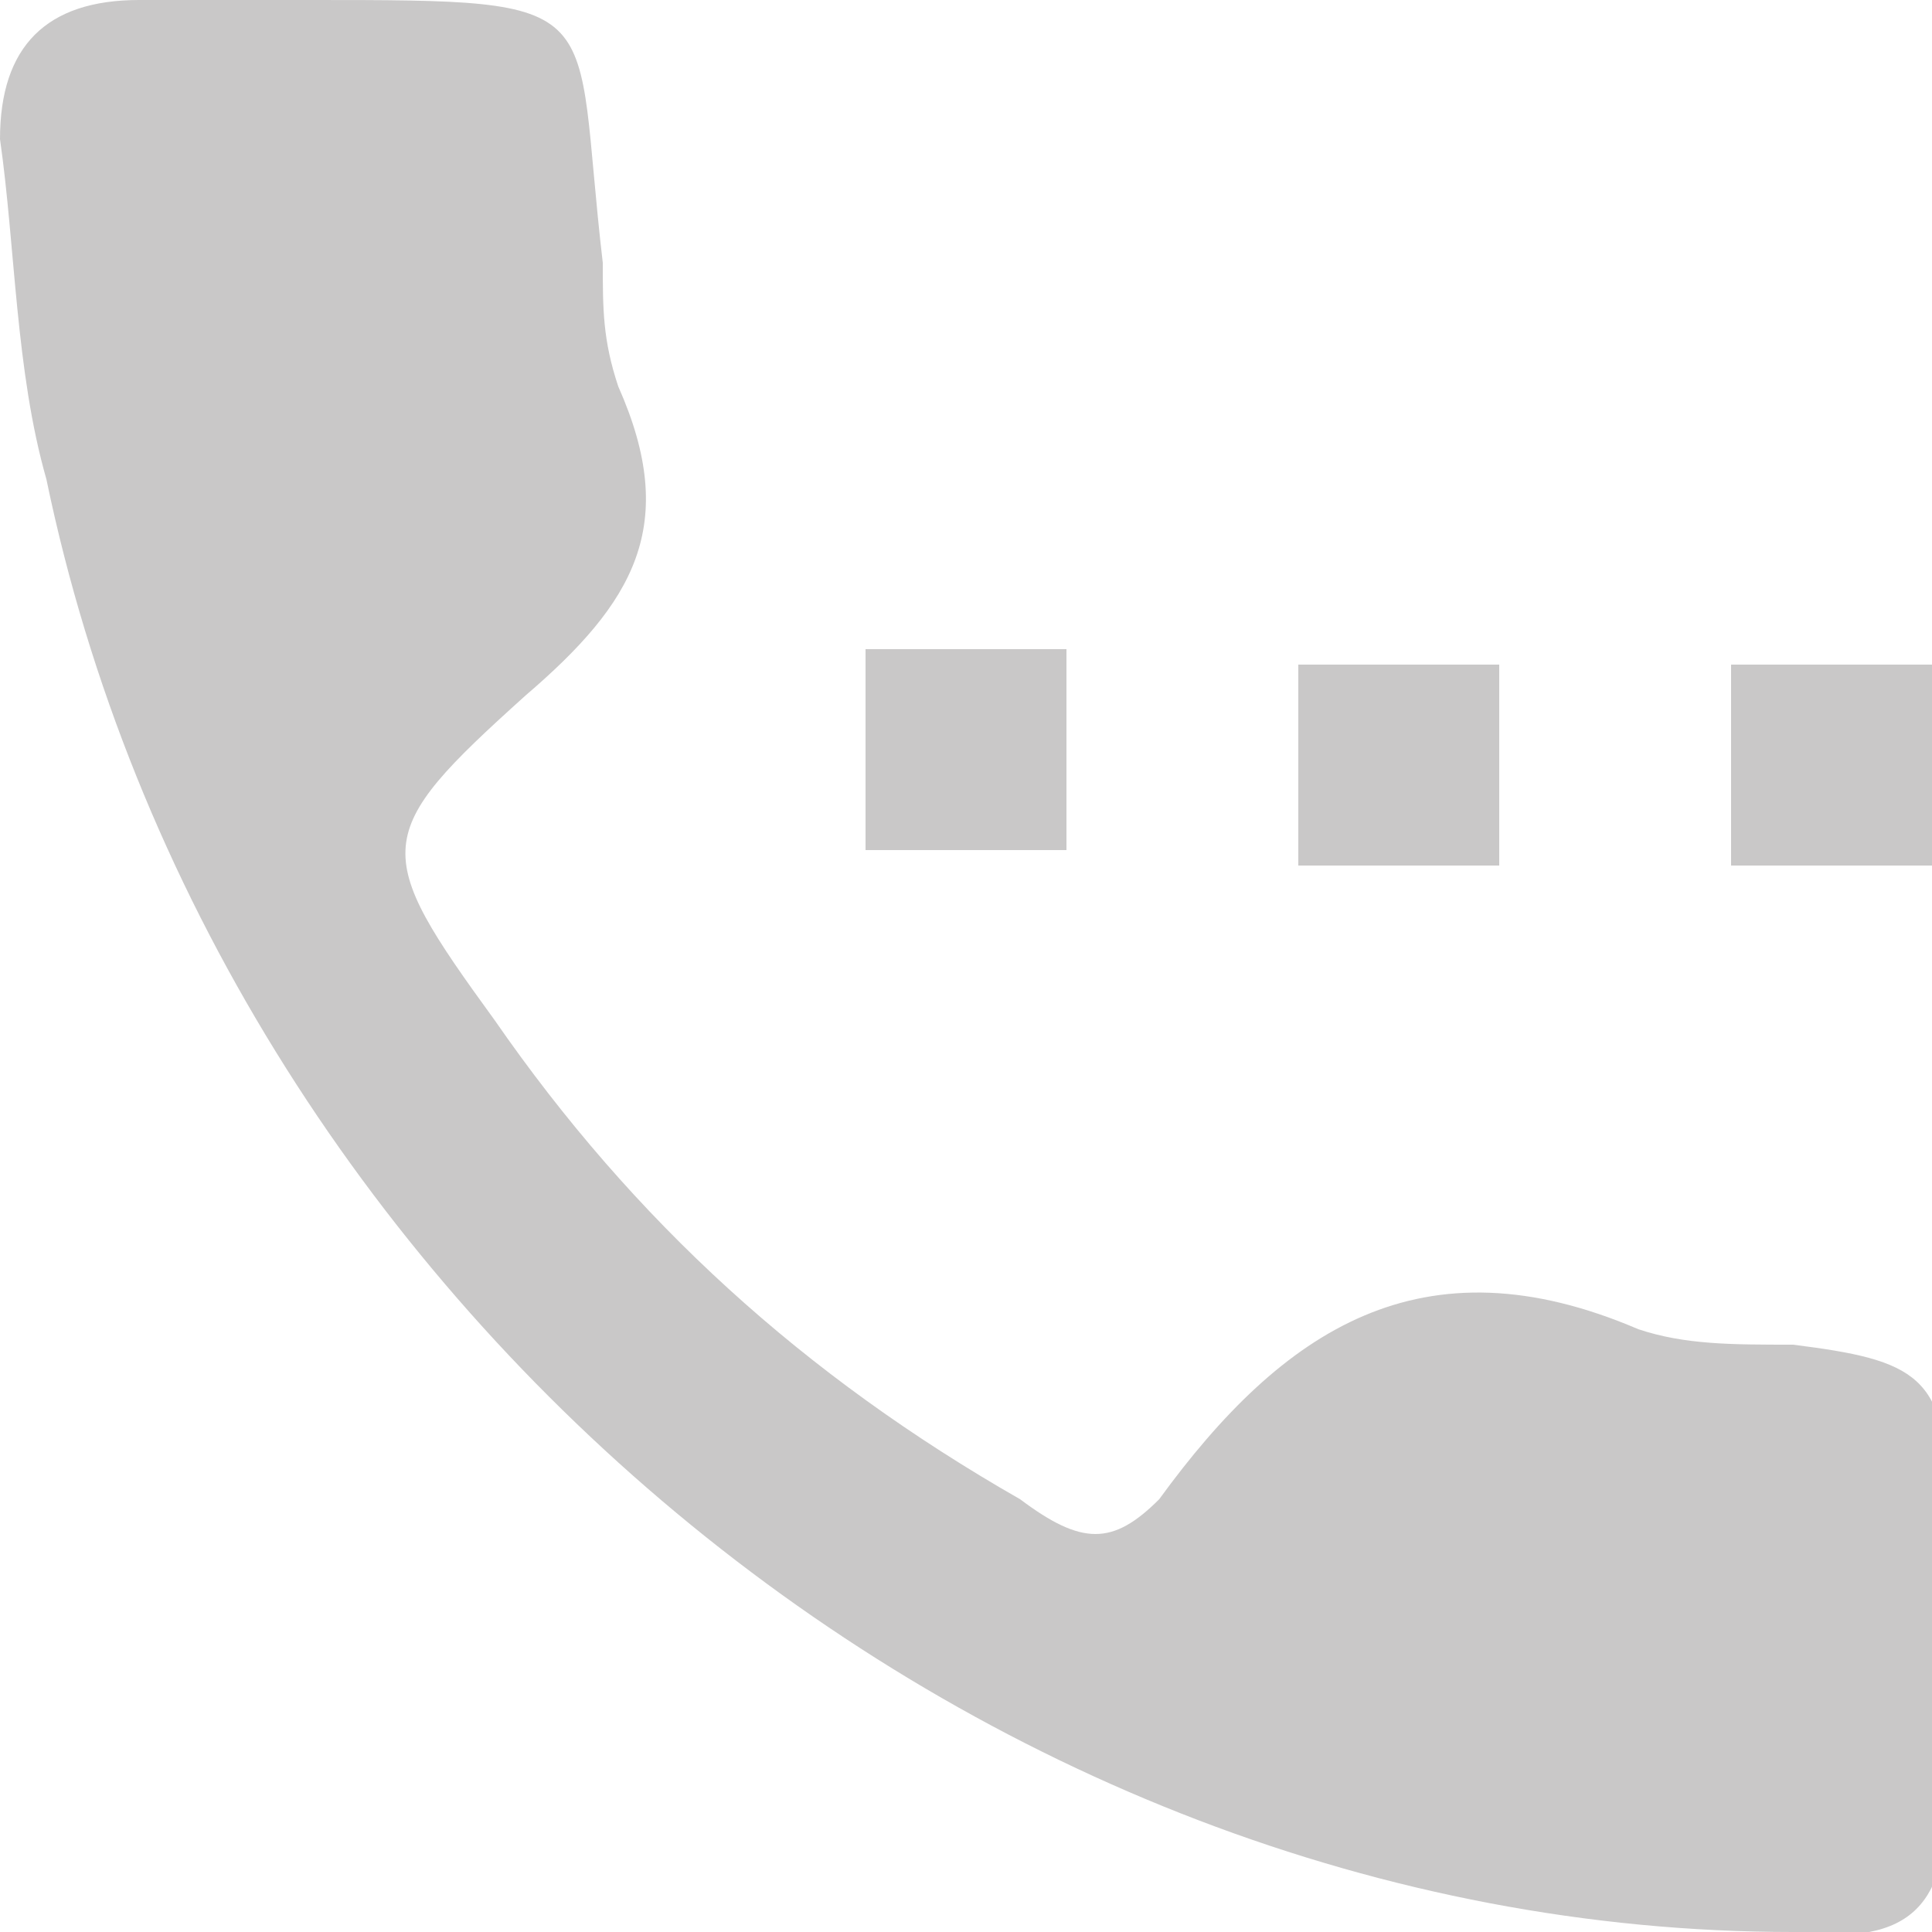
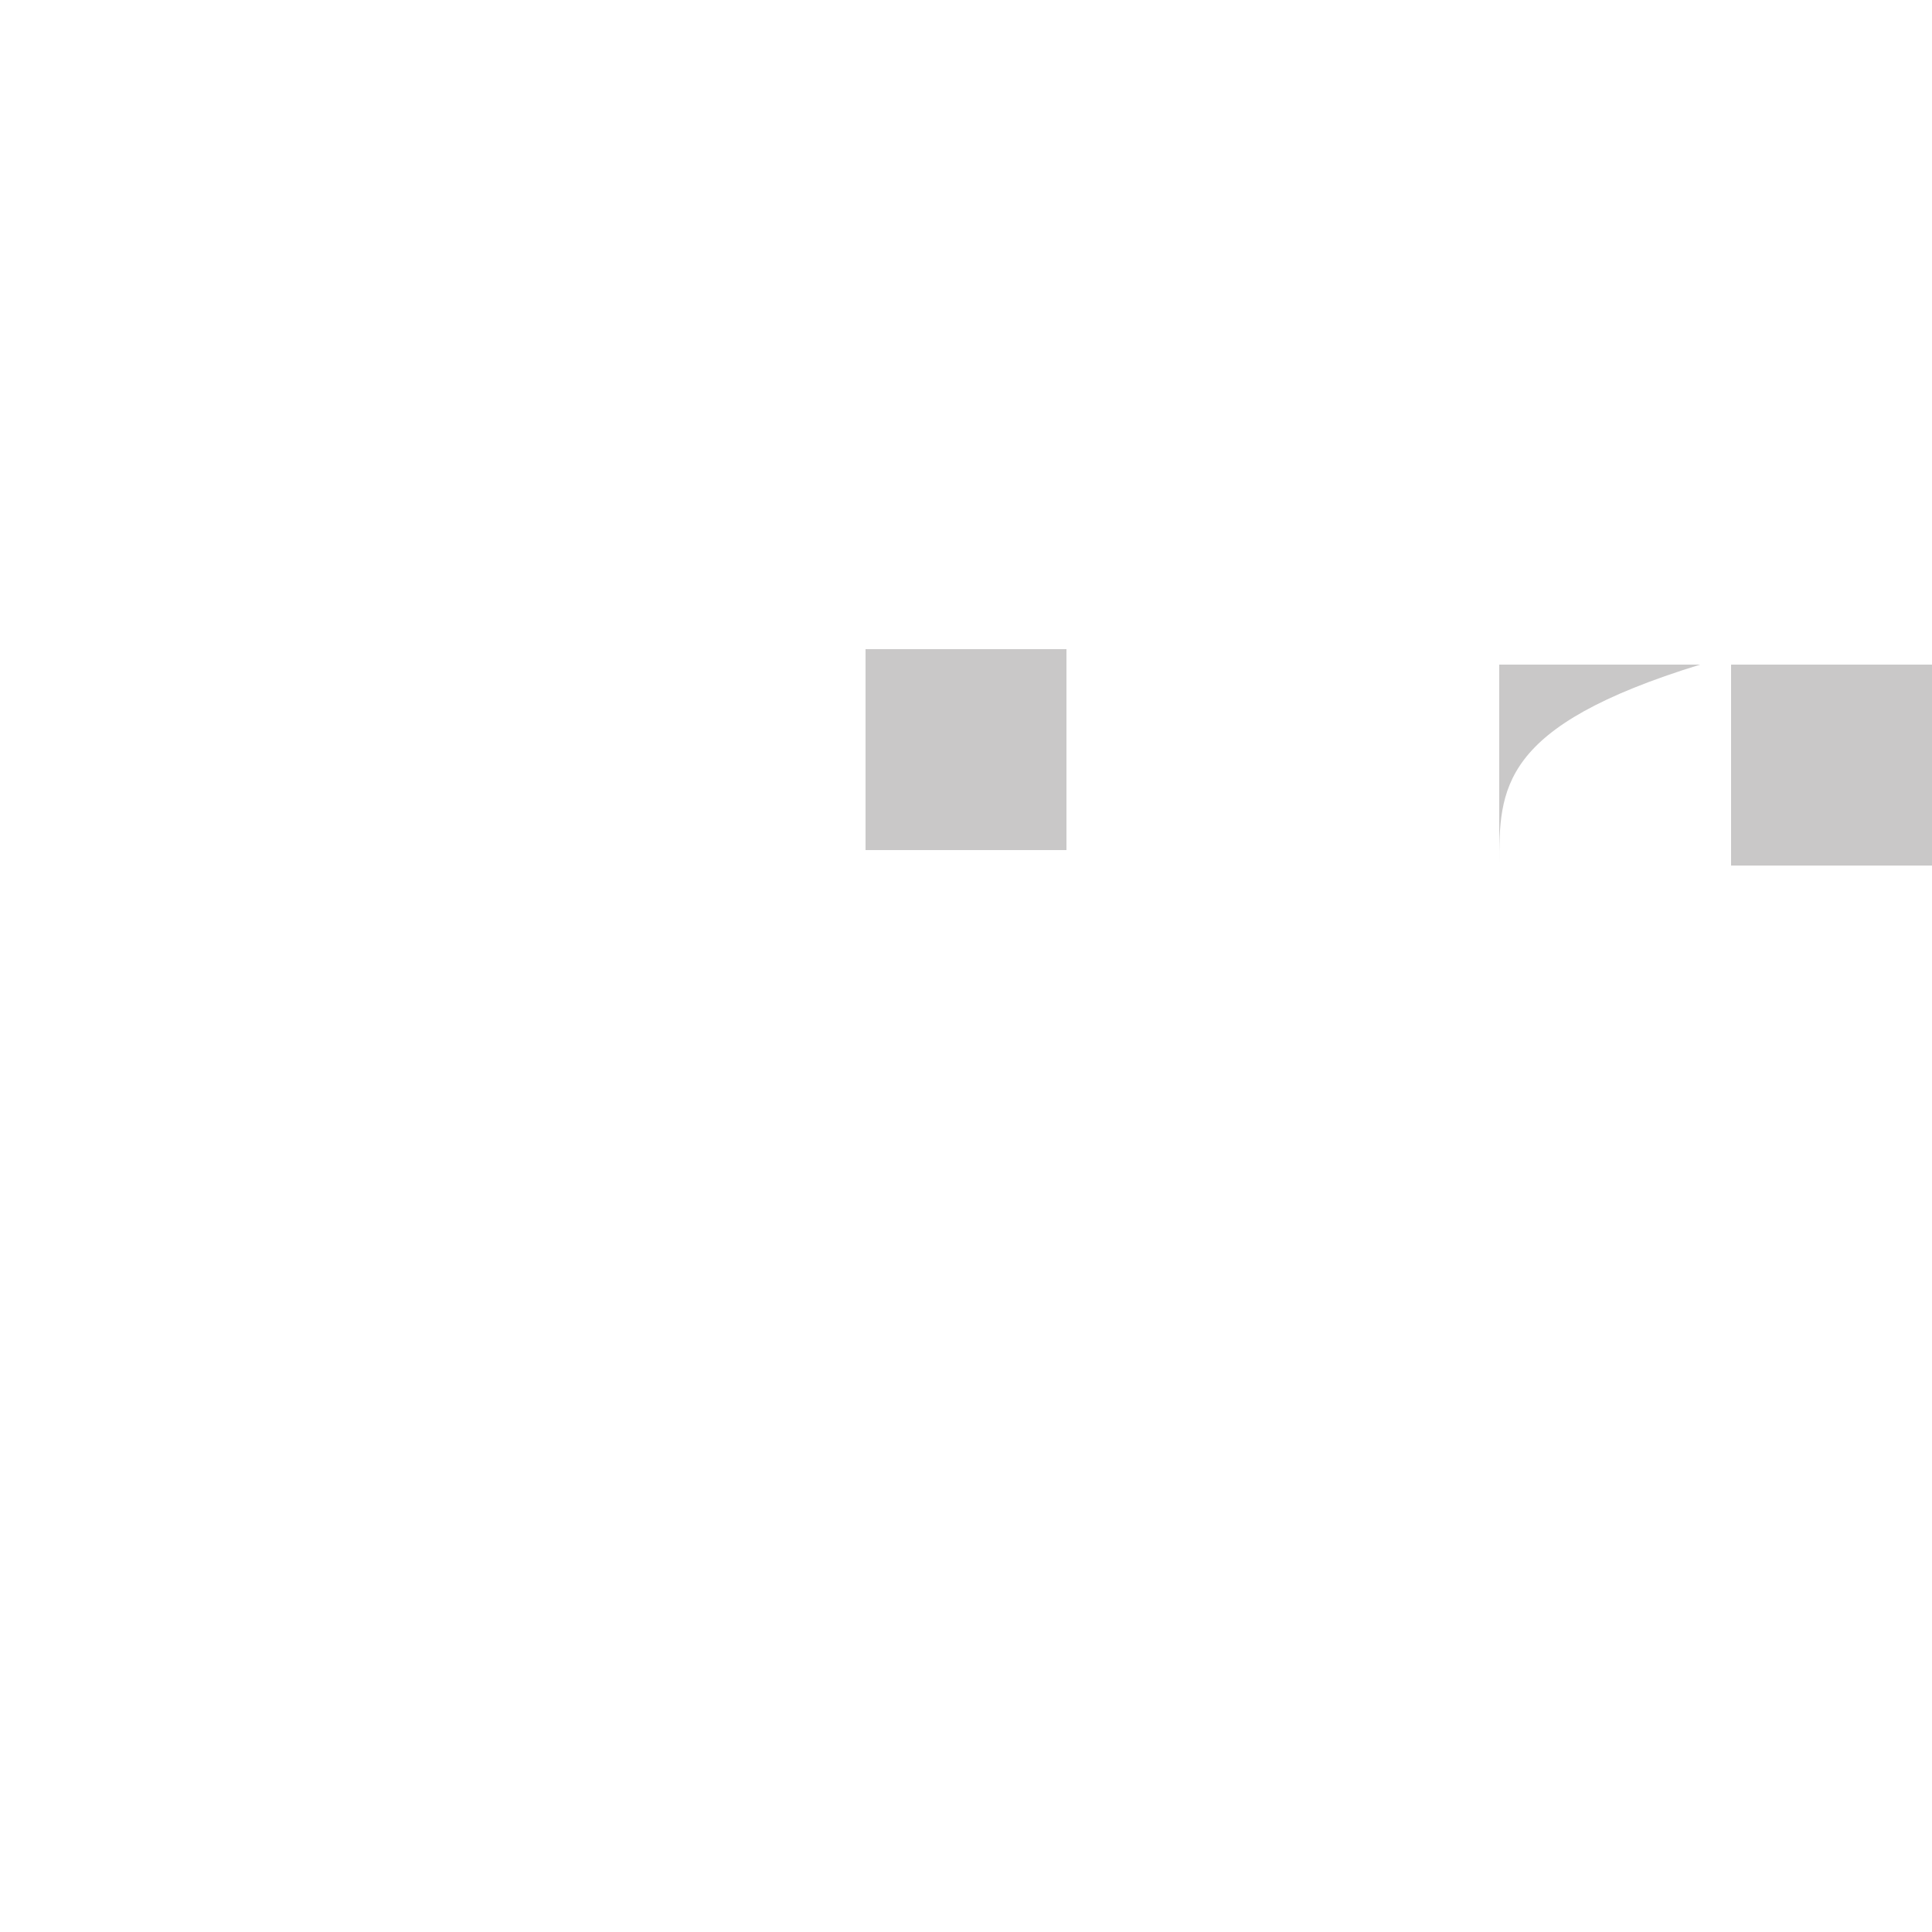
<svg xmlns="http://www.w3.org/2000/svg" version="1.1" id="Слой_1" x="0px" y="0px" viewBox="0 0 12.5 12.5" style="enable-background:new 0 0 12.5 12.5;" xml:space="preserve">
  <style type="text/css">
	.st0{fill-rule:evenodd;clip-rule:evenodd;fill:#C9C8C8;}
</style>
  <g>
-     <path class="st0" d="M2,0C4,0,3.7,0,3.9,1.7c0,0.3,0,0.5,0.1,0.8c0.4,0.9,0.1,1.4-0.6,2c-1,0.9-1,1-0.2,2.1c0.9,1.3,2,2.3,3.4,3.1   C7,10,7.2,10,7.5,9.7C8.3,8.6,9.2,8,10.6,8.6c0.3,0.1,0.6,0.1,1,0.1c0.8,0.1,1,0.2,1,1c0,0.6,0,1.3,0,1.9c0,0.7-0.2,1-1,0.9   c-5.3,0-10.2-4.1-11.3-9.4C0.1,2.4,0.1,1.6,0,0.9C0,0.3,0.3,0,0.9,0C1.2,0,1.6,0,2,0z" />
-     <path class="st0" d="M9.7,5.6c-0.5,0-0.9,0-1.3,0c0-0.4,0-0.8,0-1.3c0.4,0,0.8,0,1.3,0C9.7,4.7,9.7,5.1,9.7,5.6z" />
+     <path class="st0" d="M9.7,5.6c0-0.4,0-0.8,0-1.3c0.4,0,0.8,0,1.3,0C9.7,4.7,9.7,5.1,9.7,5.6z" />
    <path class="st0" d="M12.5,5.6c-0.4,0-0.8,0-1.3,0c0-0.4,0-0.9,0-1.3c0.4,0,0.8,0,1.3,0C12.5,4.6,12.5,5.1,12.5,5.6z" />
    <path class="st0" d="M5.6,5.5c0-0.4,0-0.9,0-1.3c0.4,0,0.8,0,1.3,0c0,0.4,0,0.8,0,1.3C6.5,5.5,6.1,5.5,5.6,5.5z" />
  </g>
</svg>